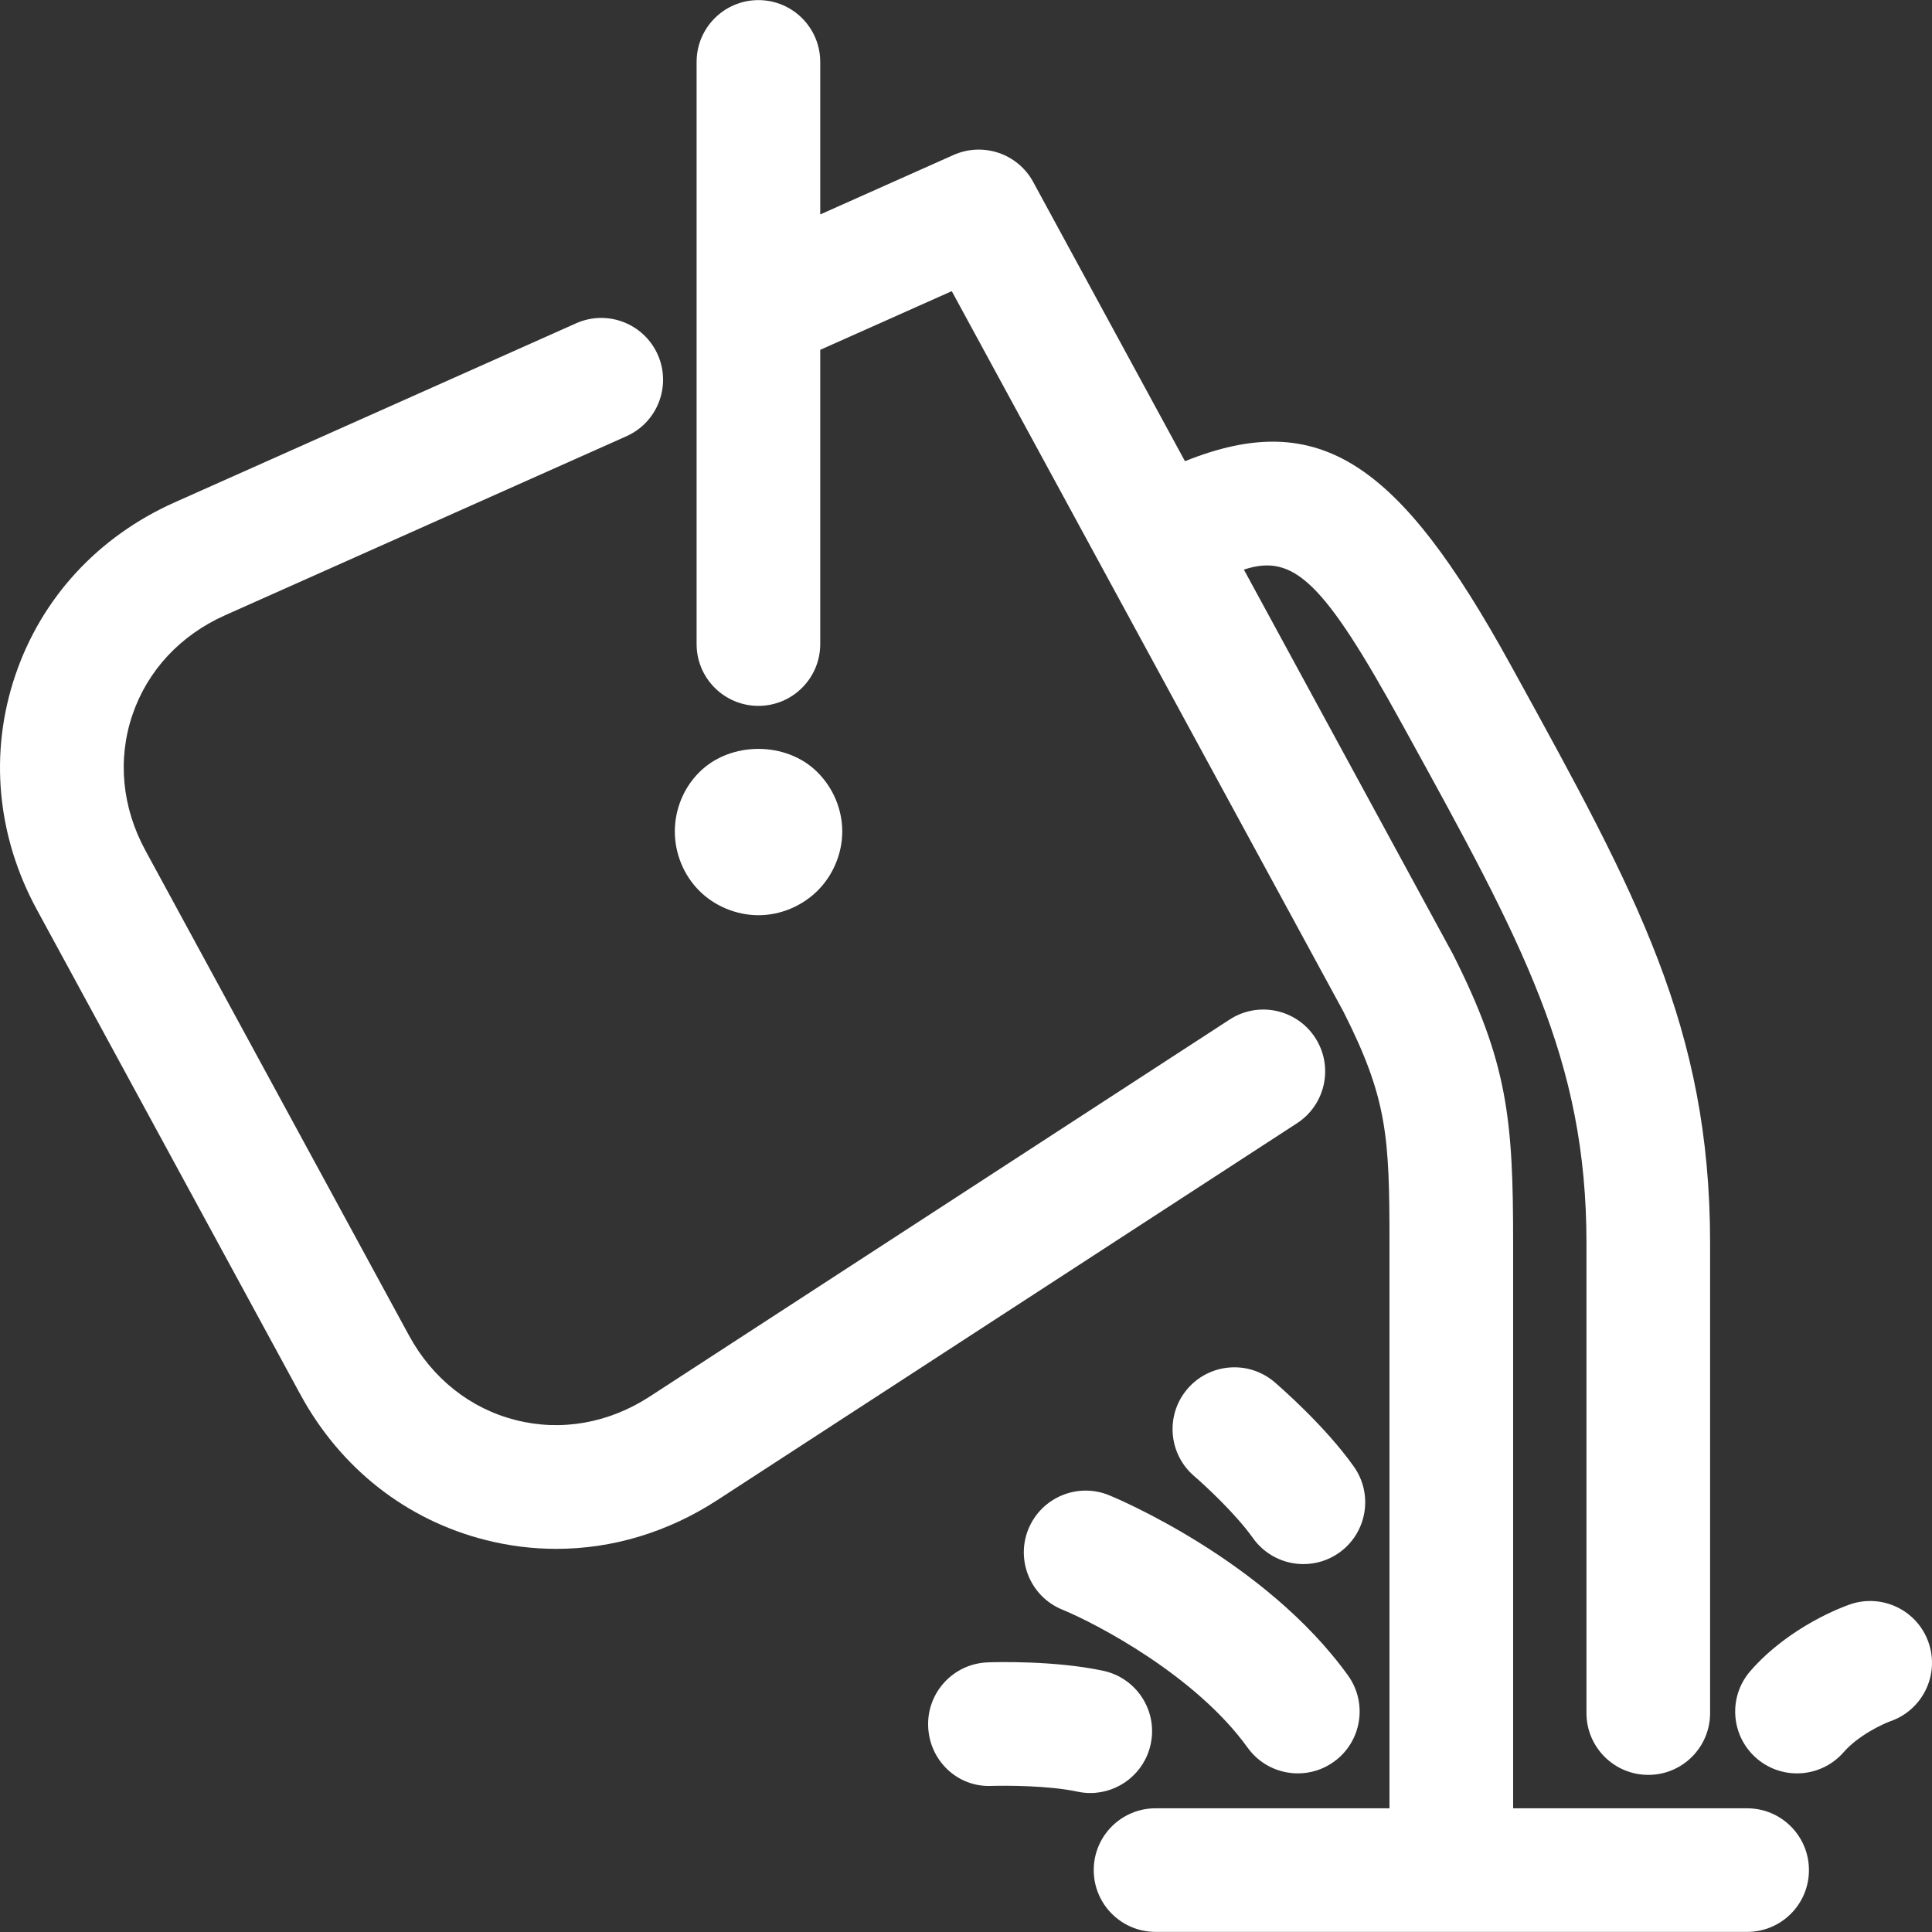
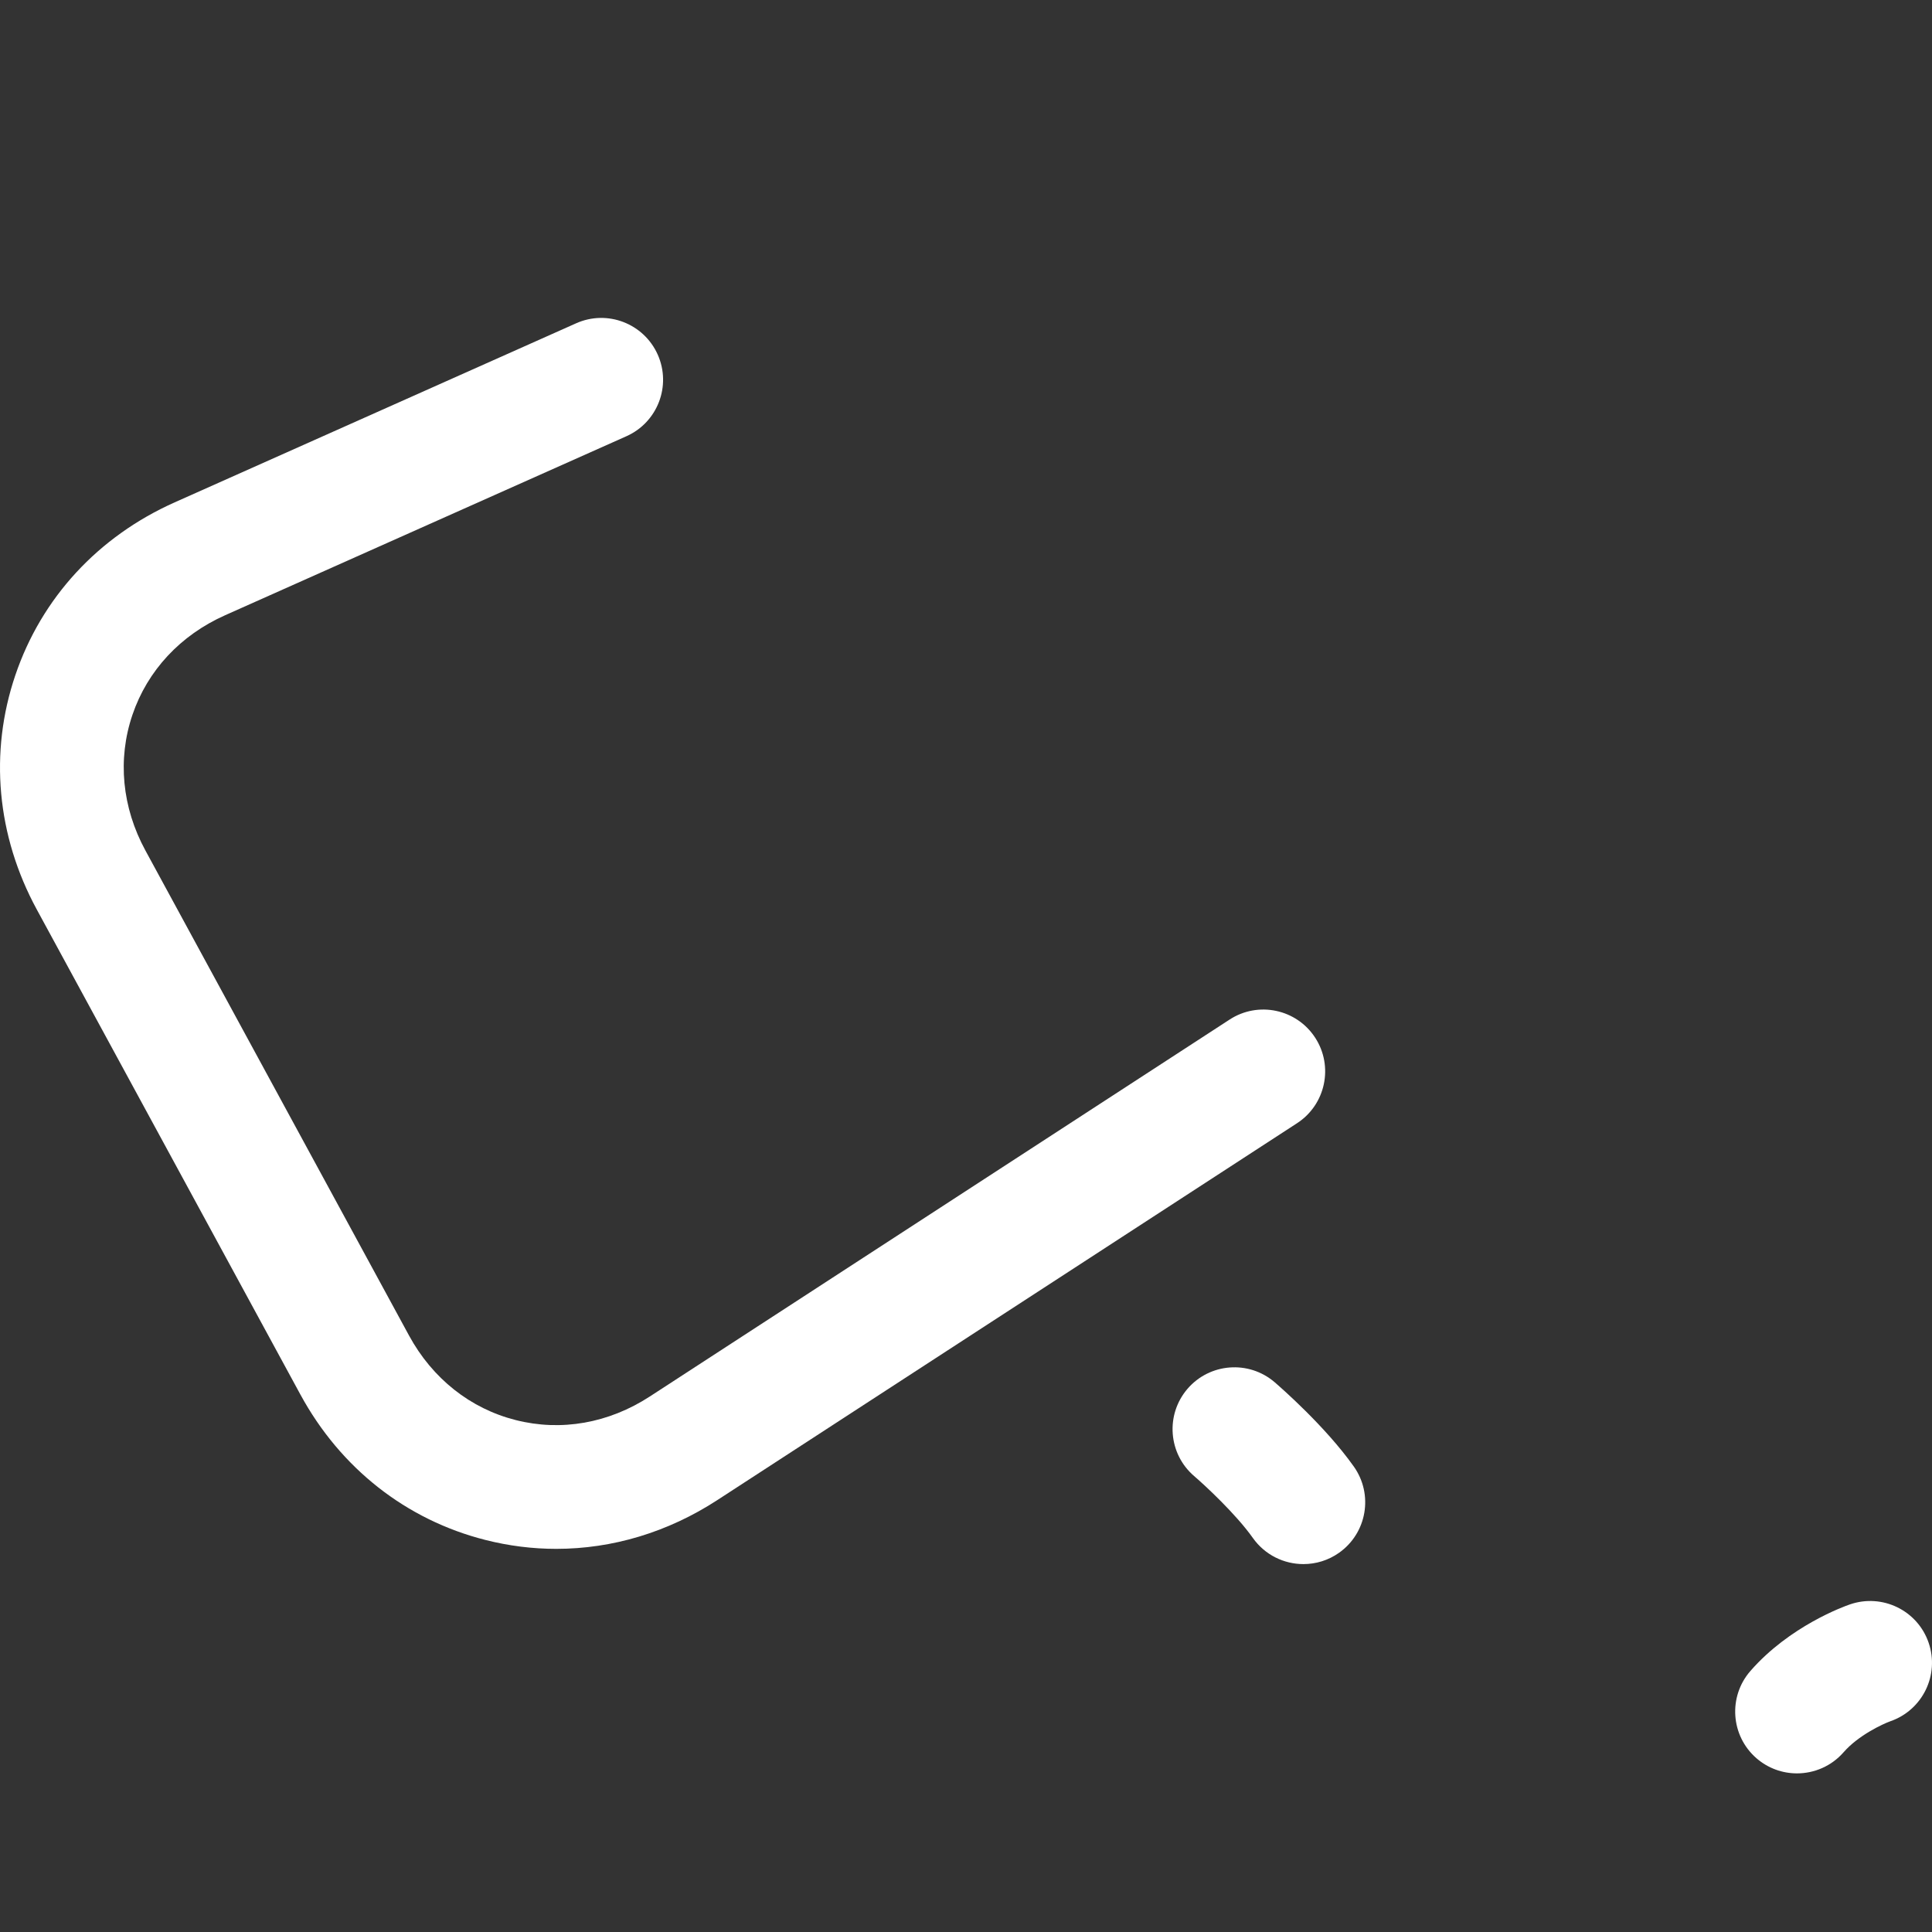
<svg xmlns="http://www.w3.org/2000/svg" version="1.1" id="Capa_1" x="0px" y="0px" viewBox="0 0 512.013 512.013" style="enable-background:new 0 0 512.013 512.013;" xml:space="preserve" width="512px" height="512px" class="">
  <rect x="0" y="0" width="512.013" height="512.013" fill="#333333" stroke="none" />
  <g>
    <g>
      <g>
        <g>
-           <path d="M216.735,235.982c4.082-4.082,6.478-9.85,6.478-15.618c0-5.857-2.396-11.536-6.567-15.707     c-8.253-8.253-23.073-8.253-31.326,0c-4.171,4.171-6.478,9.85-6.478,15.707c0,5.768,2.307,11.536,6.478,15.707     c4.082,4.082,9.85,6.478,15.707,6.478C206.796,242.549,212.564,240.153,216.735,235.982z" data-original="#000000" class="active-path" data-old_color="#000000" fill="#FFFFFF" />
          <path d="M348.542,275.002c-4.934-7.578-15.077-9.744-22.673-4.801l-153.664,99.896c-10.889,7.082-23.49,9.309-35.523,6.247     c-12.024-3.035-22.079-11.004-28.282-22.407l-69.866-128.55c-6.203-11.412-7.428-24.173-3.443-35.922     c3.984-11.749,12.708-21.129,24.572-26.418l106.356-47.441c8.262-3.692,11.971-13.373,8.288-21.635     c-3.701-8.271-13.382-11.98-21.635-8.288L46.317,133.123c-20.304,9.052-35.31,25.318-42.258,45.826     c-6.948,20.499-4.925,42.551,5.688,62.083l69.866,128.55c10.622,19.532,28.033,33.207,49.021,38.531     c6.221,1.58,12.521,2.36,18.786,2.36c14.855,0,29.542-4.384,42.649-12.903l153.664-99.896     C351.32,292.741,353.476,282.589,348.542,275.002z" data-original="#000000" class="active-path" data-old_color="#000000" fill="#FFFFFF" />
-           <path d="M463.018,479.23h-62.012V329.453c0-32.692-1.367-47.725-15.973-76.61l-55.381-101.885     c13.224-4.366,21.128,3.136,41.91,40.92l1.136,2.059c30.793,55.978,47.743,86.806,47.743,135.516v124.539     c0,9.052,7.339,16.382,16.391,16.382c9.043,0,16.373-7.33,16.373-16.382V329.453c0-57.131-19.496-92.575-51.798-151.303     l-1.136-2.059c-29.55-53.727-50.696-68.146-86.234-53.864l-40.239-74.03c-4.091-7.508-13.258-10.596-21.076-7.135l-35.346,15.769     V16.41c0-9.043-7.339-16.382-16.382-16.382c-9.043,0-16.382,7.33-16.382,16.382v65.978c0,0.008,0,0.016,0,0.024v88.274     c0,9.043,7.33,16.382,16.382,16.382c9.043,0,16.382-7.339,16.382-16.39V92.71l34.857-15.548l40.425,74.362     c0.005,0.01,0.009,0.02,0.014,0.029c0.005,0.009,0.011,0.017,0.016,0.026l63.327,116.491c11.661,23.055,12.22,33.1,12.22,61.382     V479.23h-61.986c-9.052,0-16.39,7.321-16.39,16.373c0,9.052,7.339,16.382,16.39,16.382h156.77     c9.043,0,16.382-7.321,16.382-16.373S472.07,479.23,463.018,479.23z" data-original="#000000" class="active-path" data-old_color="#000000" fill="#FFFFFF" />
-           <path d="M293.922,396.257c-8.351-3.417-17.926,0.577-21.369,8.945c-3.425,8.368,0.586,17.935,8.954,21.369     c9.007,3.692,35.372,17.455,49.136,36.588c3.195,4.455,8.217,6.815,13.311,6.815c3.31,0,6.656-0.994,9.549-3.079     c7.348-5.28,9.025-15.521,3.745-22.869C335.231,413.429,295.599,396.941,293.922,396.257z" data-original="#000000" class="active-path" data-old_color="#000000" fill="#FFFFFF" />
          <path d="M358.792,388.67c-7.605-10.747-19.647-21.2-20.996-22.363c-6.869-5.892-17.207-5.094-23.099,1.766     c-5.892,6.877-5.094,17.216,1.766,23.108c2.813,2.414,11.075,10.054,15.574,16.417c3.204,4.508,8.253,6.913,13.391,6.913     c3.275,0,6.576-0.967,9.451-2.999C362.27,406.276,364.019,396.062,358.792,388.67z" data-original="#000000" class="active-path" data-old_color="#000000" fill="#FFFFFF" />
-           <path d="M304.953,462.227c1.899-8.856-3.745-17.553-12.592-19.443c-12.885-2.76-28.796-2.307-30.589-2.227     c-9.043,0.319-16.115,7.898-15.796,16.941c0.311,9.043,7.756,16.266,16.941,15.796c3.718-0.106,14.971-0.115,22.585,1.518     c1.163,0.248,2.316,0.373,3.452,0.373C296.504,475.184,303.311,469.912,304.953,462.227z" data-original="#000000" class="active-path" data-old_color="#000000" fill="#FFFFFF" />
          <path d="M511.116,435.339c-2.946-8.564-12.273-13.089-20.836-10.152c-1.615,0.55-16.035,5.768-26.392,17.651     c-5.946,6.806-5.236,17.162,1.58,23.108c3.115,2.707,6.94,4.029,10.764,4.029c4.57,0,9.114-1.899,12.353-5.6     c3.896-4.473,10.338-7.472,12.379-8.208C509.518,453.211,514.062,443.885,511.116,435.339z" data-original="#000000" class="active-path" data-old_color="#000000" fill="#FFFFFF" />
        </g>
      </g>
    </g>
  </g>
</svg>